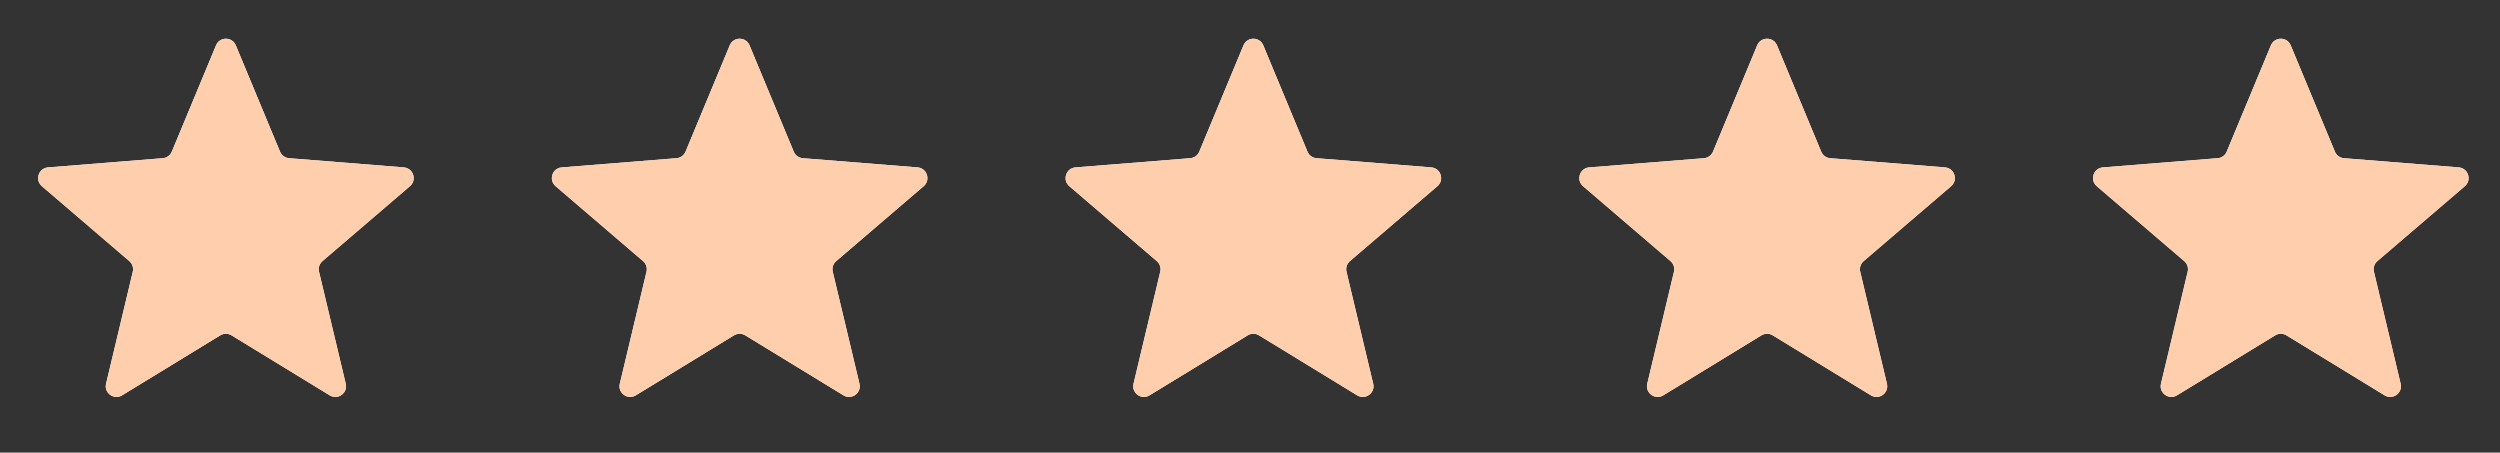
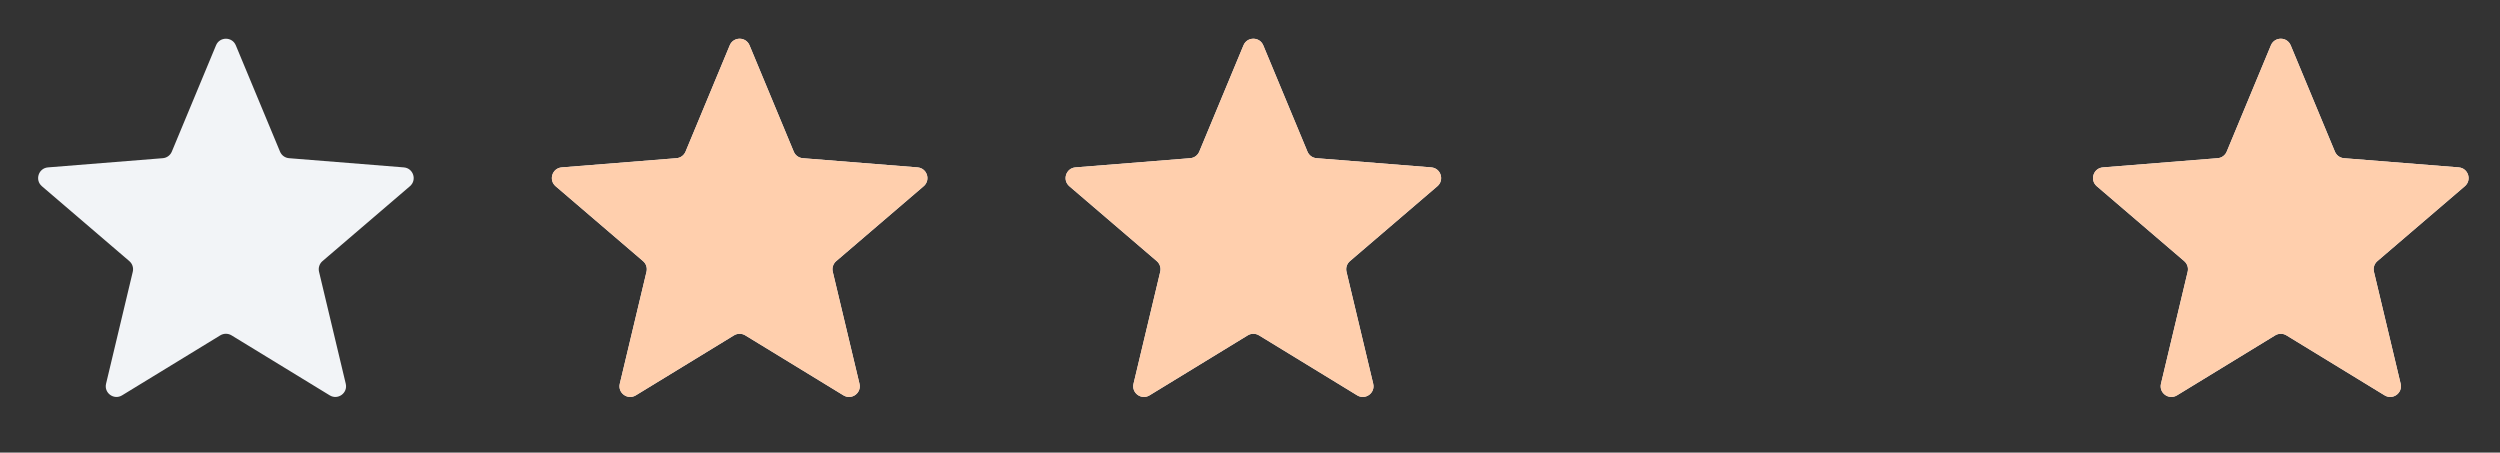
<svg xmlns="http://www.w3.org/2000/svg" width="116" height="21" viewBox="0 0 116 21" fill="none">
  <rect x="0" y="0" width="116" height="21" fill="#333333" stroke="none" />
  <g clip-path="url(#clip0_2851_15886)">
    <path d="M10.024 2.102C10.193 1.695 10.771 1.695 10.941 2.102L12.993 7.036C13.064 7.208 13.226 7.326 13.412 7.34L18.738 7.767C19.178 7.803 19.357 8.352 19.021 8.64L14.963 12.116C14.822 12.237 14.76 12.427 14.803 12.608L16.043 17.806C16.146 18.235 15.678 18.575 15.301 18.345L10.741 15.559C10.582 15.463 10.382 15.463 10.223 15.559L5.663 18.345C5.286 18.575 4.819 18.235 4.921 17.806L6.161 12.608C6.204 12.427 6.143 12.237 6.001 12.116L1.943 8.64C1.608 8.352 1.786 7.803 2.227 7.767L7.553 7.34C7.739 7.326 7.9 7.208 7.972 7.036L10.024 2.102Z" fill="#F2F4F7" />
    <g clip-path="url(#clip1_2851_15886)">
      <path d="M10.024 2.102C10.193 1.695 10.771 1.695 10.941 2.102L12.993 7.036C13.064 7.208 13.226 7.326 13.412 7.34L18.738 7.767C19.178 7.803 19.357 8.352 19.021 8.64L14.963 12.116C14.822 12.237 14.76 12.427 14.803 12.608L16.043 17.806C16.146 18.235 15.678 18.575 15.301 18.345L10.741 15.559C10.582 15.463 10.382 15.463 10.223 15.559L5.663 18.345C5.286 18.575 4.819 18.235 4.921 17.806L6.161 12.608C6.204 12.427 6.143 12.237 6.001 12.116L1.943 8.64C1.608 8.352 1.786 7.803 2.227 7.767L7.553 7.34C7.739 7.326 7.9 7.208 7.972 7.036L10.024 2.102Z" fill="#FFCFAD" />
    </g>
  </g>
  <g clip-path="url(#clip2_2851_15886)">
    <path d="M33.861 2.102C34.03 1.695 34.608 1.695 34.778 2.102L36.83 7.036C36.901 7.208 37.063 7.326 37.249 7.34L42.575 7.767C43.015 7.803 43.194 8.352 42.858 8.64L38.8 12.116C38.659 12.237 38.597 12.427 38.64 12.608L39.88 17.806C39.983 18.235 39.515 18.575 39.138 18.345L34.578 15.559C34.419 15.463 34.219 15.463 34.06 15.559L29.5 18.345C29.123 18.575 28.656 18.235 28.758 17.806L29.998 12.608C30.041 12.427 29.98 12.237 29.838 12.116L25.78 8.64C25.445 8.352 25.623 7.803 26.064 7.767L31.39 7.34C31.575 7.326 31.737 7.208 31.809 7.036L33.861 2.102Z" fill="#F2F4F7" />
    <g clip-path="url(#clip3_2851_15886)">
      <path d="M33.861 2.102C34.03 1.695 34.608 1.695 34.778 2.102L36.83 7.036C36.901 7.208 37.063 7.326 37.249 7.34L42.575 7.767C43.015 7.803 43.194 8.352 42.858 8.64L38.8 12.116C38.659 12.237 38.597 12.427 38.64 12.608L39.88 17.806C39.983 18.235 39.515 18.575 39.138 18.345L34.578 15.559C34.419 15.463 34.219 15.463 34.06 15.559L29.5 18.345C29.123 18.575 28.656 18.235 28.758 17.806L29.998 12.608C30.041 12.427 29.98 12.237 29.838 12.116L25.78 8.64C25.445 8.352 25.623 7.803 26.064 7.767L31.39 7.34C31.575 7.326 31.737 7.208 31.809 7.036L33.861 2.102Z" fill="#FFCFAD" />
    </g>
  </g>
  <g clip-path="url(#clip4_2851_15886)">
    <path d="M57.698 2.102C57.867 1.695 58.445 1.695 58.615 2.102L60.667 7.036C60.738 7.208 60.9 7.326 61.086 7.34L66.412 7.767C66.852 7.803 67.031 8.352 66.695 8.64L62.637 12.116C62.496 12.237 62.434 12.427 62.477 12.608L63.717 17.806C63.819 18.235 63.352 18.575 62.975 18.345L58.415 15.559C58.256 15.463 58.056 15.463 57.897 15.559L53.337 18.345C52.96 18.575 52.493 18.235 52.595 17.806L53.835 12.608C53.878 12.427 53.816 12.237 53.675 12.116L49.617 8.64C49.282 8.352 49.46 7.803 49.9 7.767L55.227 7.34C55.412 7.326 55.574 7.208 55.646 7.036L57.698 2.102Z" fill="#F2F4F7" />
    <g clip-path="url(#clip5_2851_15886)">
      <path d="M57.698 2.102C57.867 1.695 58.445 1.695 58.615 2.102L60.667 7.036C60.738 7.208 60.9 7.326 61.086 7.34L66.412 7.767C66.852 7.803 67.031 8.352 66.695 8.64L62.637 12.116C62.496 12.237 62.434 12.427 62.477 12.608L63.717 17.806C63.819 18.235 63.352 18.575 62.975 18.345L58.415 15.559C58.256 15.463 58.056 15.463 57.897 15.559L53.337 18.345C52.96 18.575 52.493 18.235 52.595 17.806L53.835 12.608C53.878 12.427 53.816 12.237 53.675 12.116L49.617 8.64C49.282 8.352 49.46 7.803 49.9 7.767L55.227 7.34C55.412 7.326 55.574 7.208 55.646 7.036L57.698 2.102Z" fill="#FFCFAD" />
    </g>
  </g>
  <g clip-path="url(#clip6_2851_15886)">
    <path d="M81.534 2.102C81.704 1.695 82.282 1.695 82.452 2.102L84.504 7.036C84.575 7.208 84.737 7.326 84.922 7.34L90.249 7.767C90.689 7.803 90.868 8.352 90.532 8.64L86.474 12.116C86.333 12.237 86.271 12.427 86.314 12.608L87.554 17.806C87.656 18.235 87.189 18.575 86.812 18.345L82.252 15.559C82.093 15.463 81.893 15.463 81.734 15.559L77.174 18.345C76.797 18.575 76.33 18.235 76.432 17.806L77.672 12.608C77.715 12.427 77.653 12.237 77.512 12.116L73.454 8.64C73.118 8.352 73.297 7.803 73.737 7.767L79.064 7.34C79.249 7.326 79.411 7.208 79.483 7.036L81.534 2.102Z" fill="#F2F4F7" />
    <g clip-path="url(#clip7_2851_15886)">
      <path d="M81.534 2.102C81.704 1.695 82.282 1.695 82.452 2.102L84.504 7.036C84.575 7.208 84.737 7.326 84.922 7.34L90.249 7.767C90.689 7.803 90.868 8.352 90.532 8.64L86.474 12.116C86.333 12.237 86.271 12.427 86.314 12.608L87.554 17.806C87.656 18.235 87.189 18.575 86.812 18.345L82.252 15.559C82.093 15.463 81.893 15.463 81.734 15.559L77.174 18.345C76.797 18.575 76.33 18.235 76.432 17.806L77.672 12.608C77.715 12.427 77.653 12.237 77.512 12.116L73.454 8.64C73.118 8.352 73.297 7.803 73.737 7.767L79.064 7.34C79.249 7.326 79.411 7.208 79.483 7.036L81.534 2.102Z" fill="#FFCFAD" />
    </g>
  </g>
  <g clip-path="url(#clip8_2851_15886)">
    <path d="M105.371 2.102C105.541 1.695 106.118 1.695 106.288 2.102L108.34 7.036C108.412 7.208 108.573 7.326 108.759 7.34L114.085 7.767C114.526 7.803 114.704 8.352 114.369 8.64L110.31 12.116C110.169 12.237 110.107 12.427 110.151 12.608L111.39 17.806C111.493 18.235 111.025 18.575 110.648 18.345L106.088 15.559C105.929 15.463 105.73 15.463 105.571 15.559L101.011 18.345C100.634 18.575 100.166 18.235 100.269 17.806L101.508 12.608C101.552 12.427 101.49 12.237 101.348 12.116L97.29 8.64C96.955 8.352 97.133 7.803 97.574 7.767L102.9 7.34C103.086 7.326 103.247 7.208 103.319 7.036L105.371 2.102Z" fill="#F2F4F7" />
    <g clip-path="url(#clip9_2851_15886)">
      <path d="M105.371 2.102C105.541 1.695 106.118 1.695 106.288 2.102L108.34 7.036C108.412 7.208 108.573 7.326 108.759 7.34L114.085 7.767C114.526 7.803 114.704 8.352 114.369 8.64L110.31 12.116C110.169 12.237 110.107 12.427 110.151 12.608L111.39 17.806C111.493 18.235 111.025 18.575 110.648 18.345L106.088 15.559C105.929 15.463 105.73 15.463 105.571 15.559L101.011 18.345C100.634 18.575 100.166 18.235 100.269 17.806L101.508 12.608C101.552 12.427 101.49 12.237 101.348 12.116L97.29 8.64C96.955 8.352 97.133 7.803 97.574 7.767L102.9 7.34C103.086 7.326 103.247 7.208 103.319 7.036L105.371 2.102Z" fill="#FFCFAD" />
    </g>
  </g>
  <defs>
    <clipPath id="clip0_2851_15886">
      <rect width="19.864" height="19.864" fill="white" transform="translate(0.55 0.504)" />
    </clipPath>
    <clipPath id="clip1_2851_15886">
-       <rect width="19.864" height="19.864" fill="white" transform="translate(0.55 0.504)" />
-     </clipPath>
+       </clipPath>
    <clipPath id="clip2_2851_15886">
      <rect width="19.864" height="19.864" fill="white" transform="translate(24.387 0.504)" />
    </clipPath>
    <clipPath id="clip3_2851_15886">
      <rect width="19.864" height="19.864" fill="white" transform="translate(24.387 0.504)" />
    </clipPath>
    <clipPath id="clip4_2851_15886">
      <rect width="19.864" height="19.864" fill="white" transform="translate(48.224 0.504)" />
    </clipPath>
    <clipPath id="clip5_2851_15886">
      <rect width="19.864" height="19.864" fill="white" transform="translate(48.224 0.504)" />
    </clipPath>
    <clipPath id="clip6_2851_15886">
-       <rect width="19.864" height="19.864" fill="white" transform="translate(72.061 0.504)" />
-     </clipPath>
+       </clipPath>
    <clipPath id="clip7_2851_15886">
      <rect width="19.864" height="19.864" fill="white" transform="translate(72.061 0.504)" />
    </clipPath>
    <clipPath id="clip8_2851_15886">
      <rect width="19.864" height="19.864" fill="white" transform="translate(95.897 0.504)" />
    </clipPath>
    <clipPath id="clip9_2851_15886">
      <rect width="19.864" height="19.864" fill="white" transform="translate(95.897 0.504)" />
    </clipPath>
  </defs>
</svg>